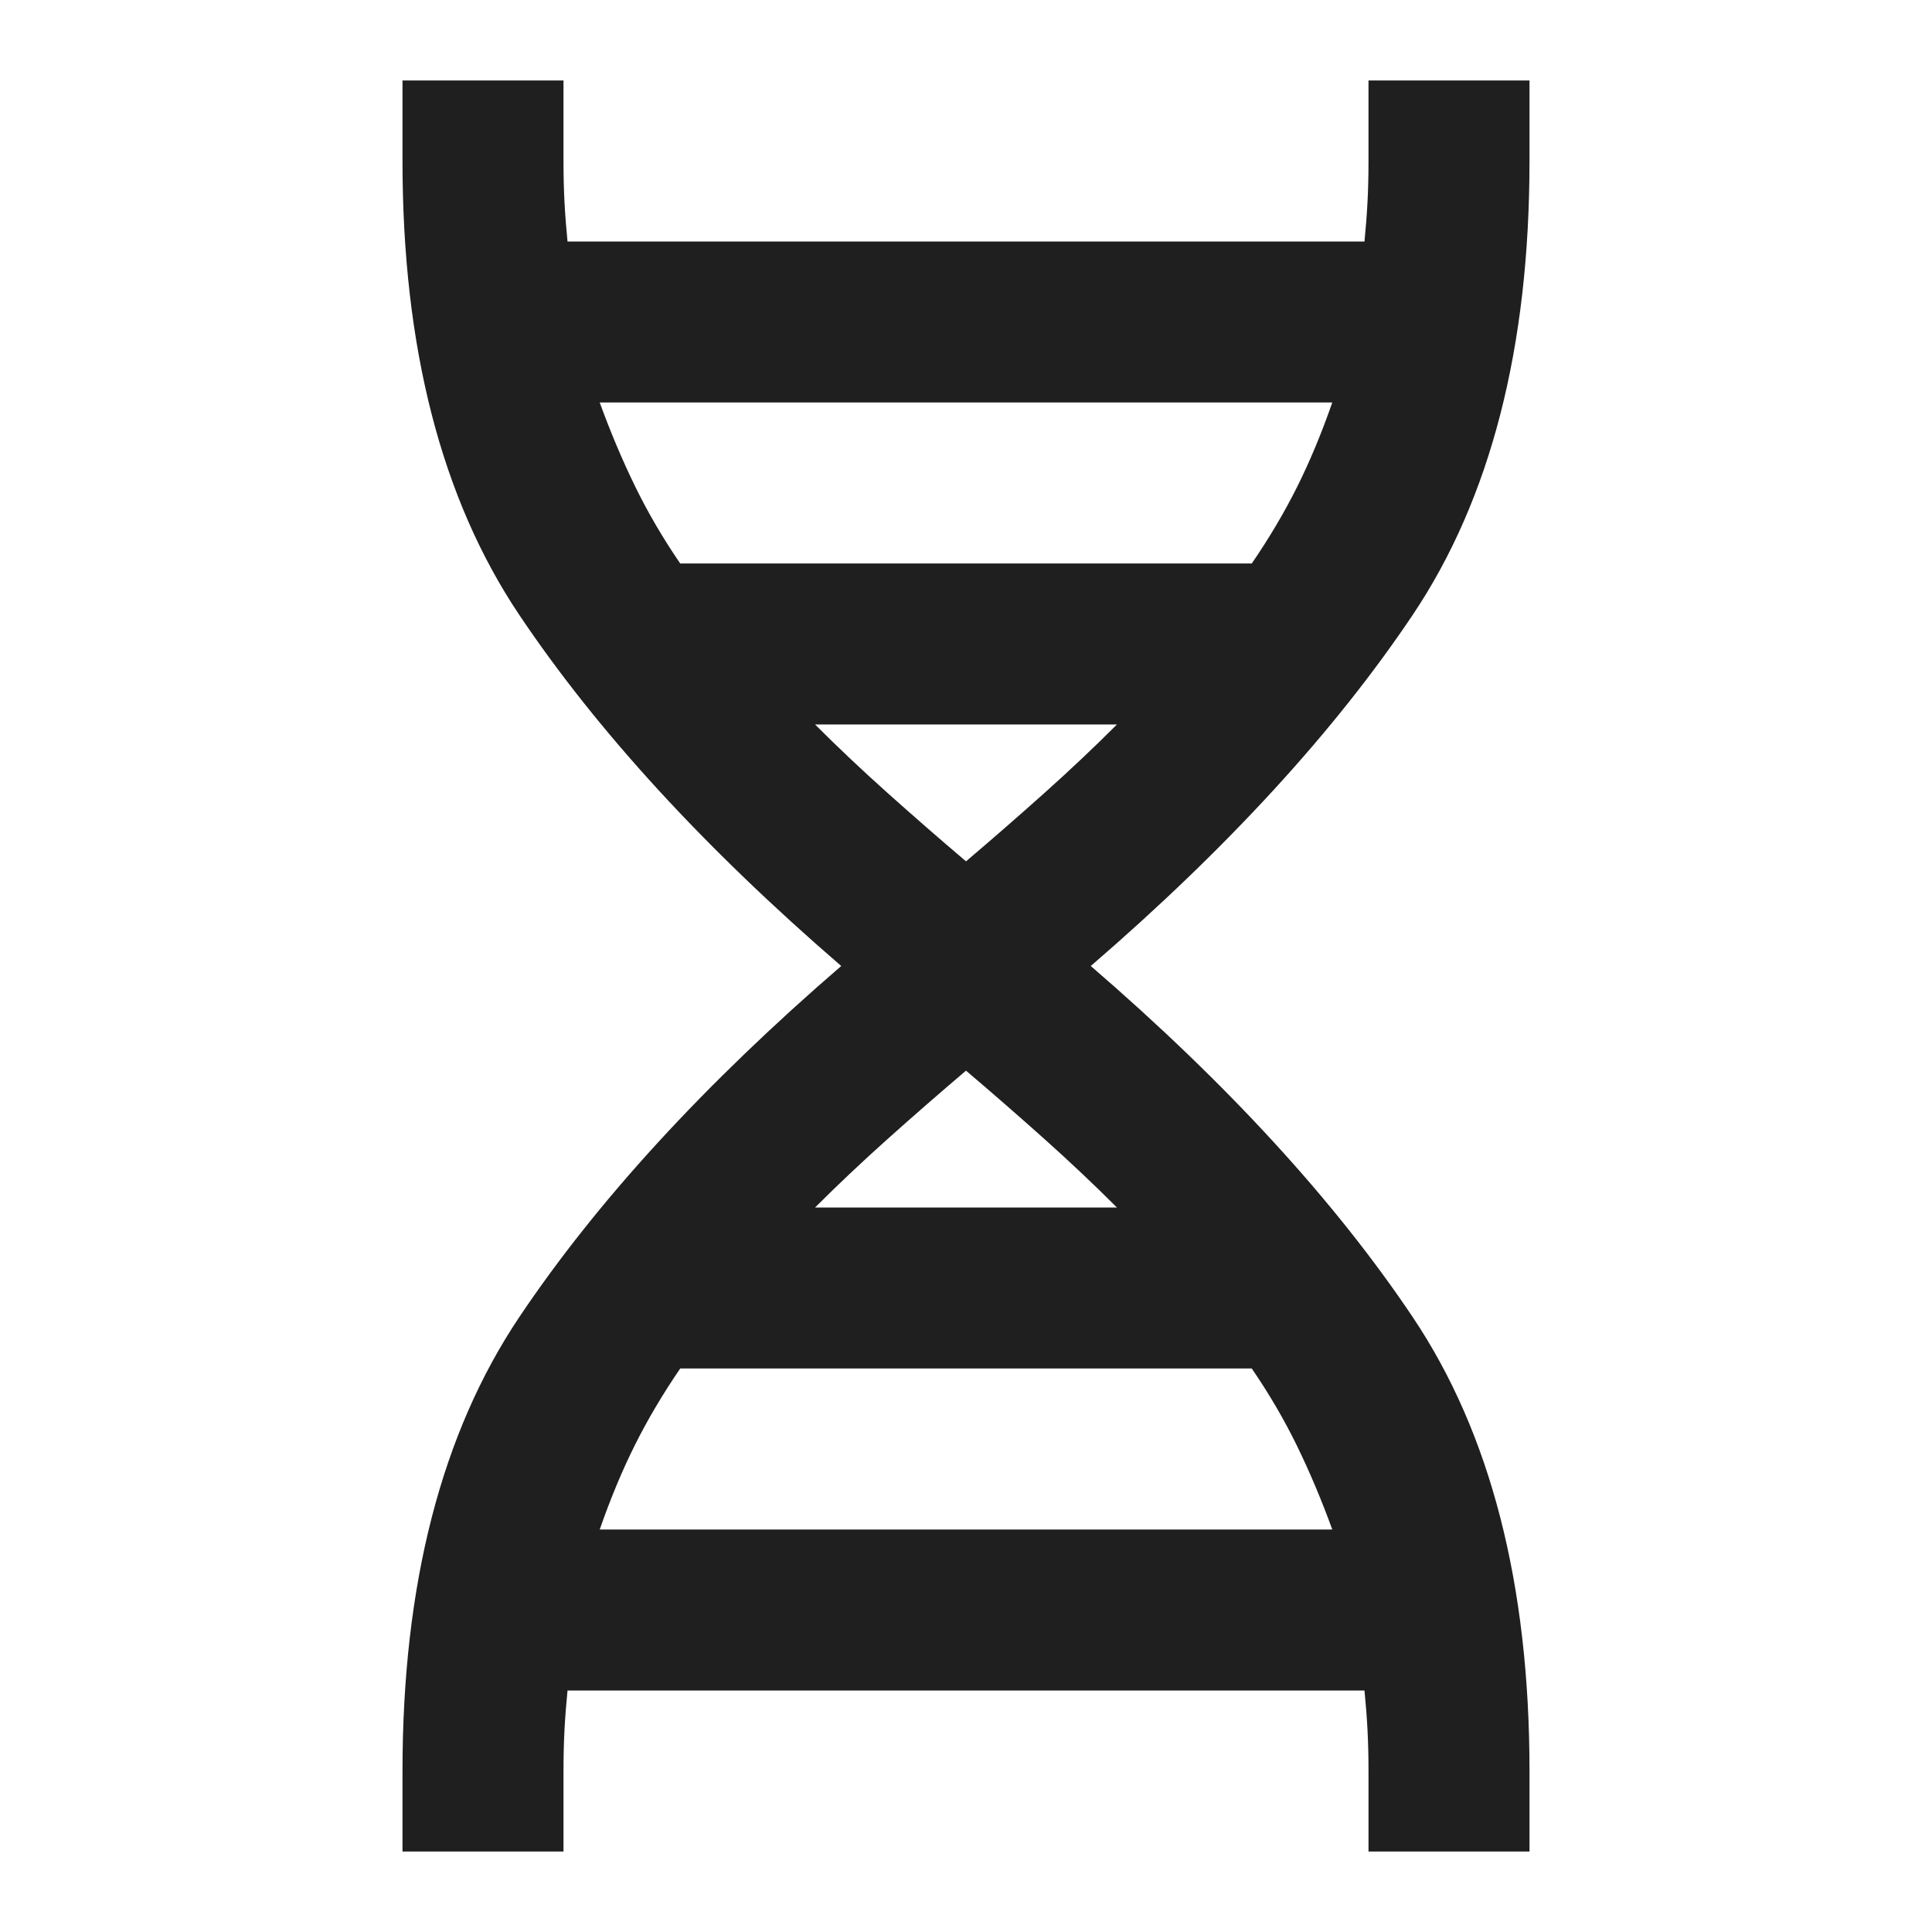
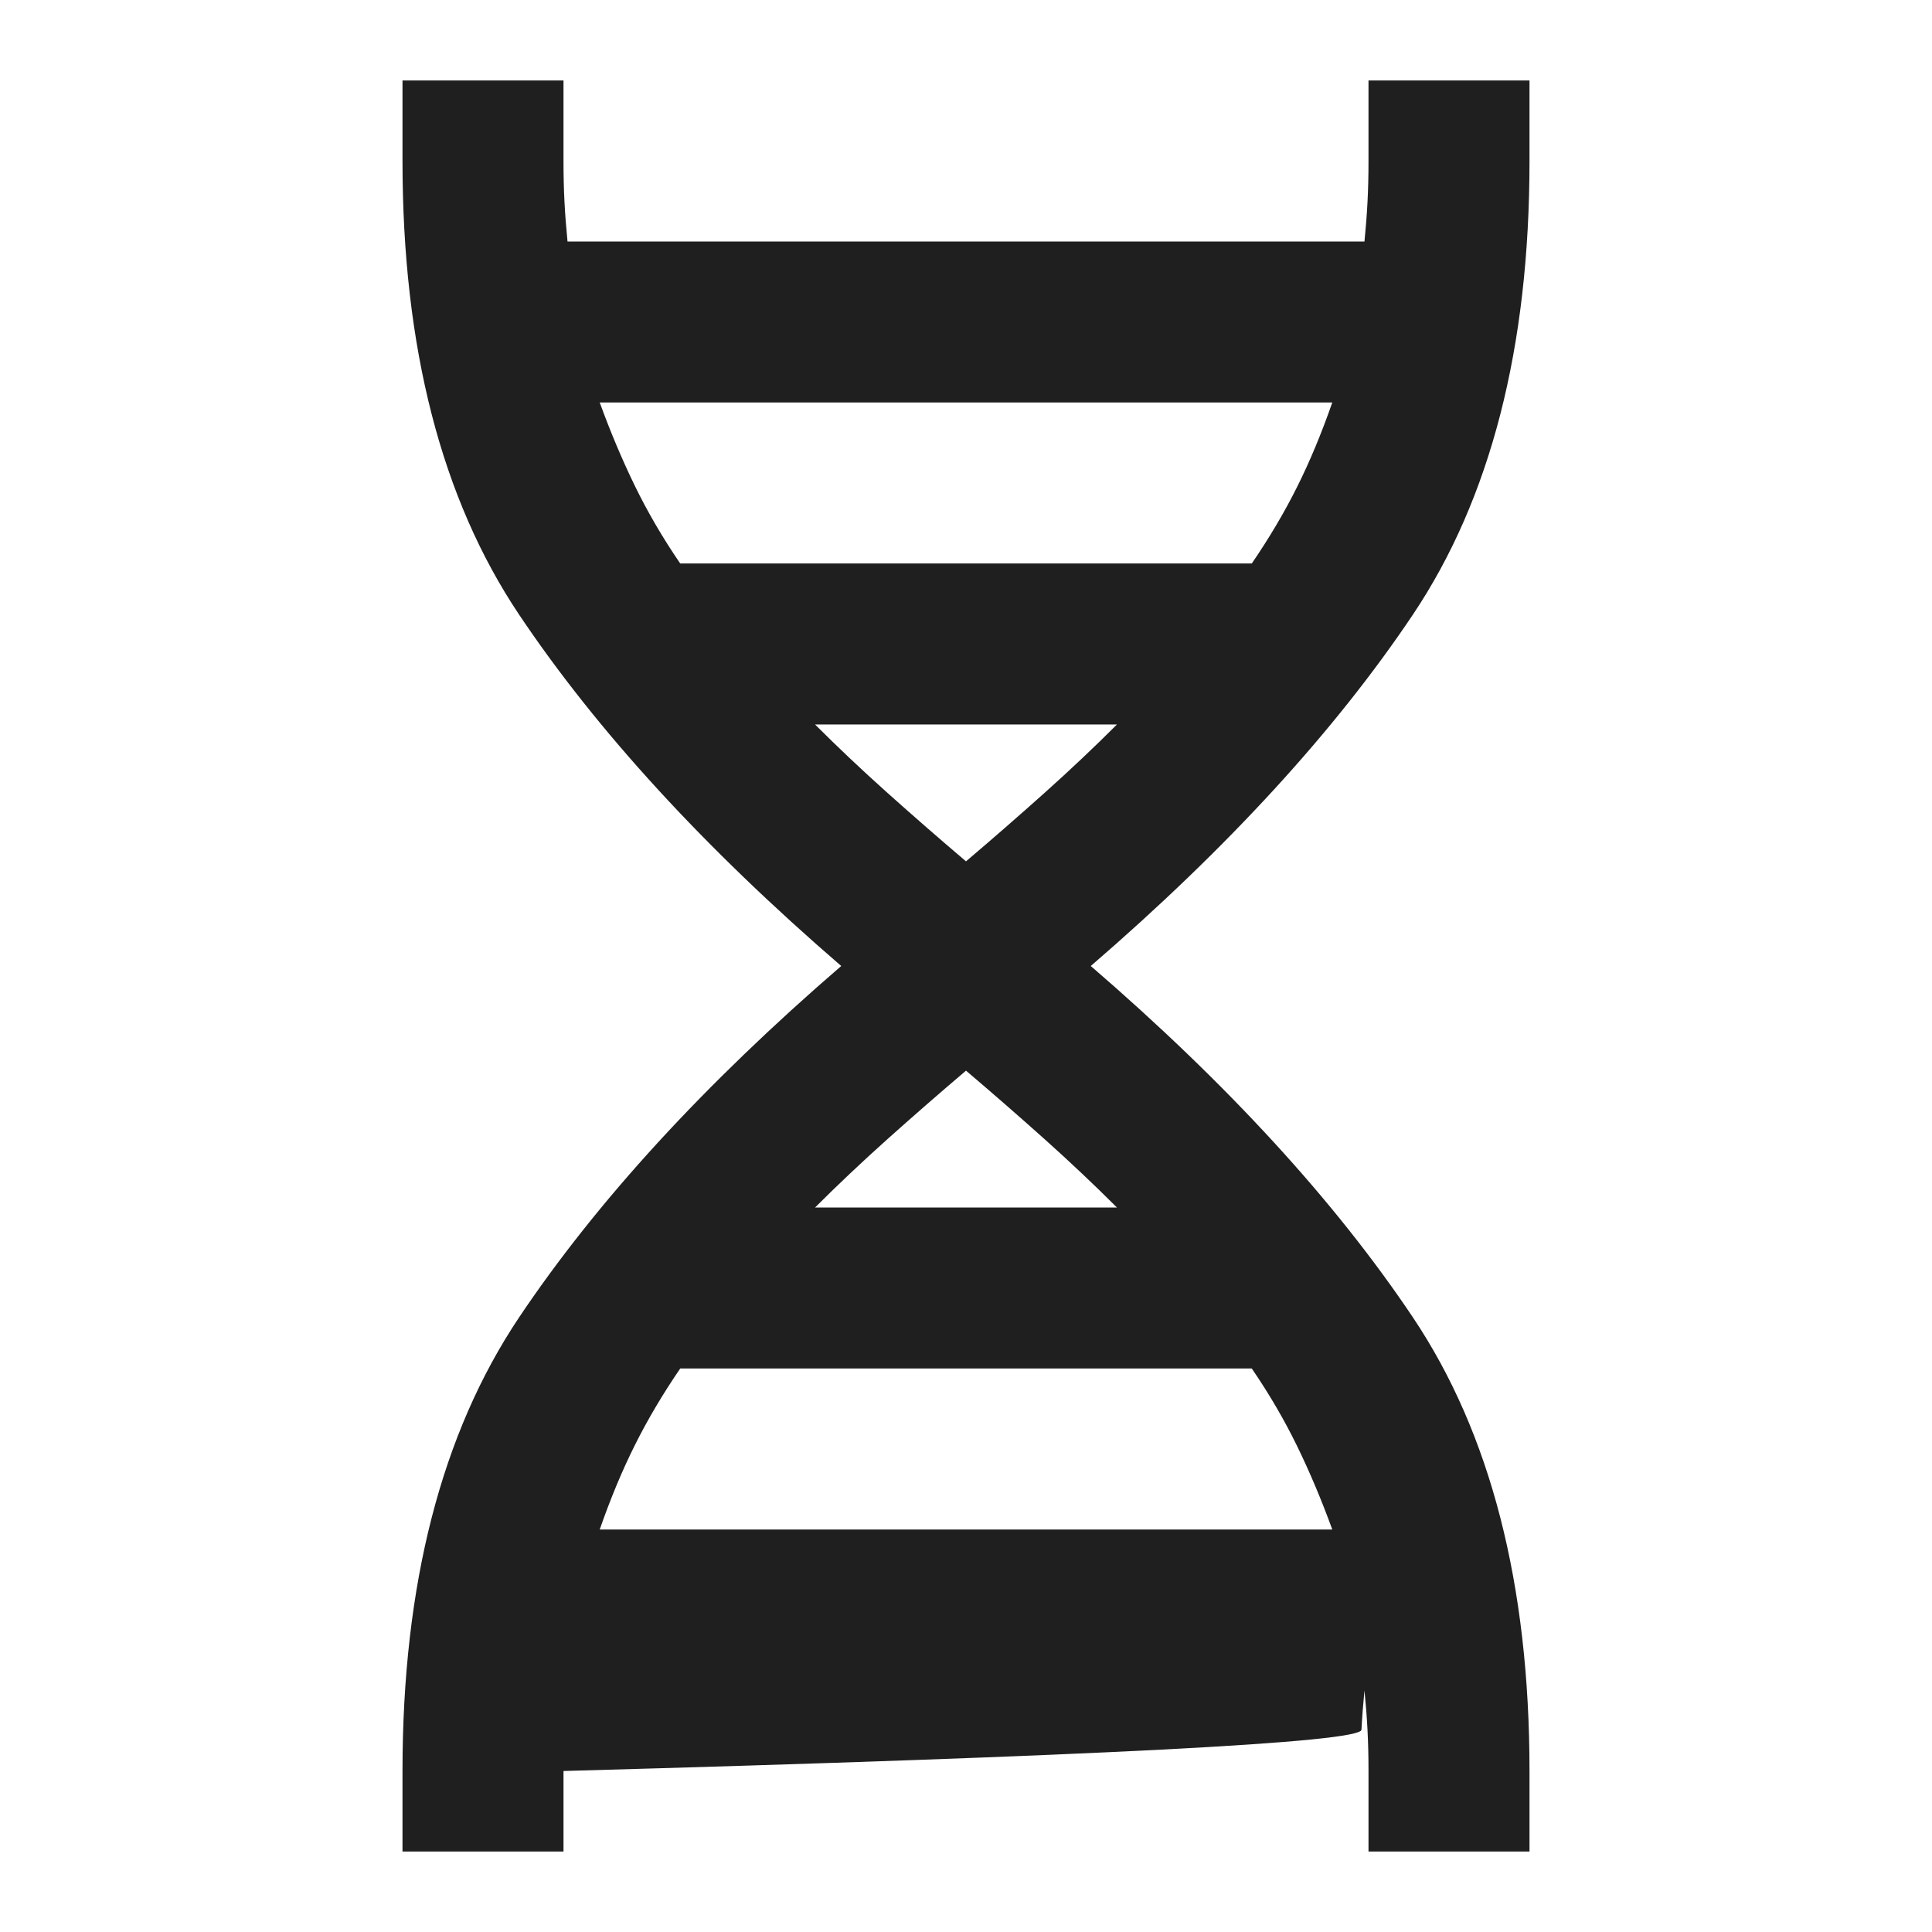
<svg xmlns="http://www.w3.org/2000/svg" fill="#1f1f1f" width="24px" viewBox="0 -960 960 960" height="24px">
-   <path d="M200-40v-40q0-139 58-225.5T418-480q-102-88-160-174.5T200-880v-40h80v40q0 11 .5 20.5T282-840h396q1-10 1.5-19.5t.5-20.5v-40h80v40q0 139-58 225.5T542-480q102 88 160 174.5T760-80v40h-80v-40q0-11-.5-20.5T678-120H282q-1 10-1.5 19.5T280-80v40h-80Zm138-640h284q13-19 22.5-38t17.5-42H298q8 22 17.5 41.5T338-680Zm142 148q20-17 39-34t36-34H405q17 17 36 34t39 34Zm-75 172h150q-17-17-36-34t-39-34q-20 17-39 34t-36 34ZM298-200h364q-8-22-17.5-41.5T622-280H338q-13 19-22.5 38T298-200Z" />
+   <path d="M200-40v-40q0-139 58-225.5T418-480q-102-88-160-174.5T200-880v-40h80v40q0 11 .5 20.5T282-840h396q1-10 1.5-19.5t.5-20.5v-40h80v40q0 139-58 225.5T542-480q102 88 160 174.5T760-80v40h-80v-40q0-11-.5-20.5T678-120q-1 10-1.5 19.5T280-80v40h-80Zm138-640h284q13-19 22.5-38t17.5-42H298q8 22 17.5 41.5T338-680Zm142 148q20-17 39-34t36-34H405q17 17 36 34t39 34Zm-75 172h150q-17-17-36-34t-39-34q-20 17-39 34t-36 34ZM298-200h364q-8-22-17.5-41.5T622-280H338q-13 19-22.5 38T298-200Z" />
</svg>